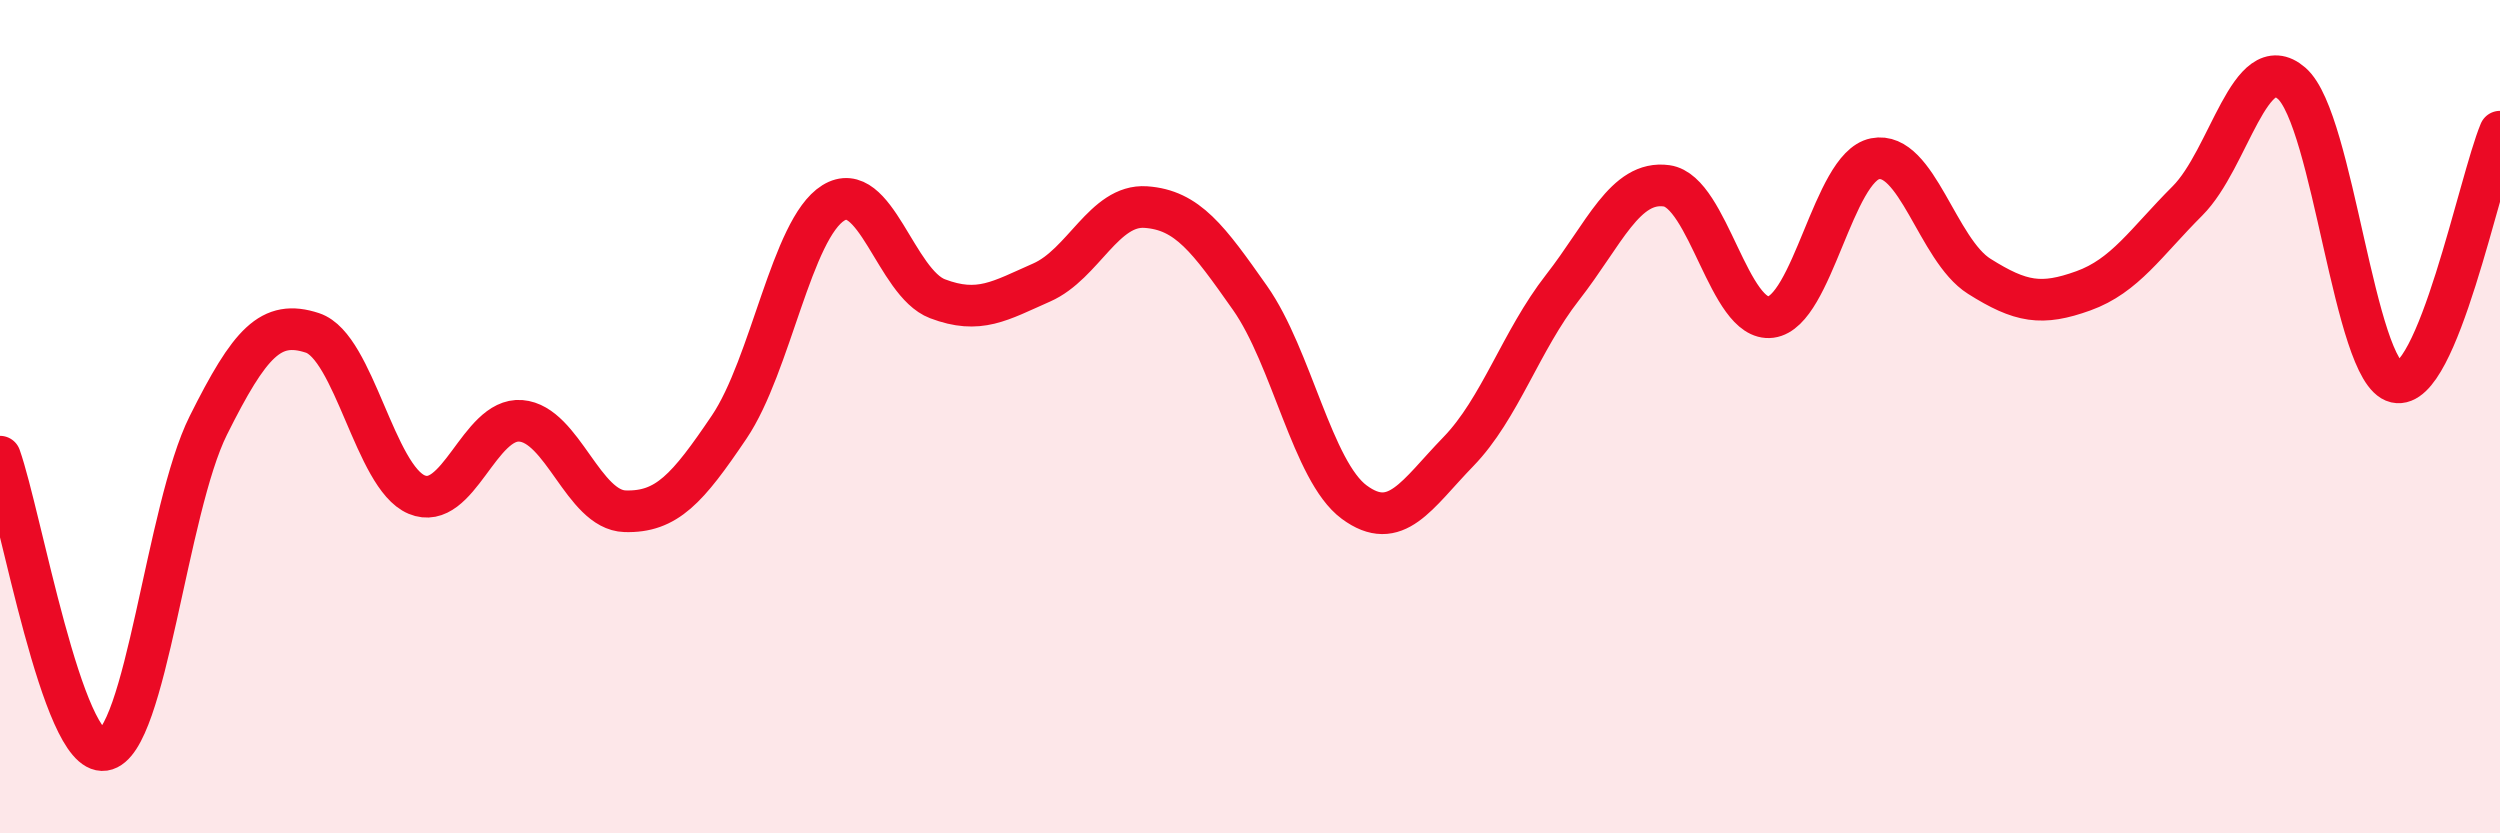
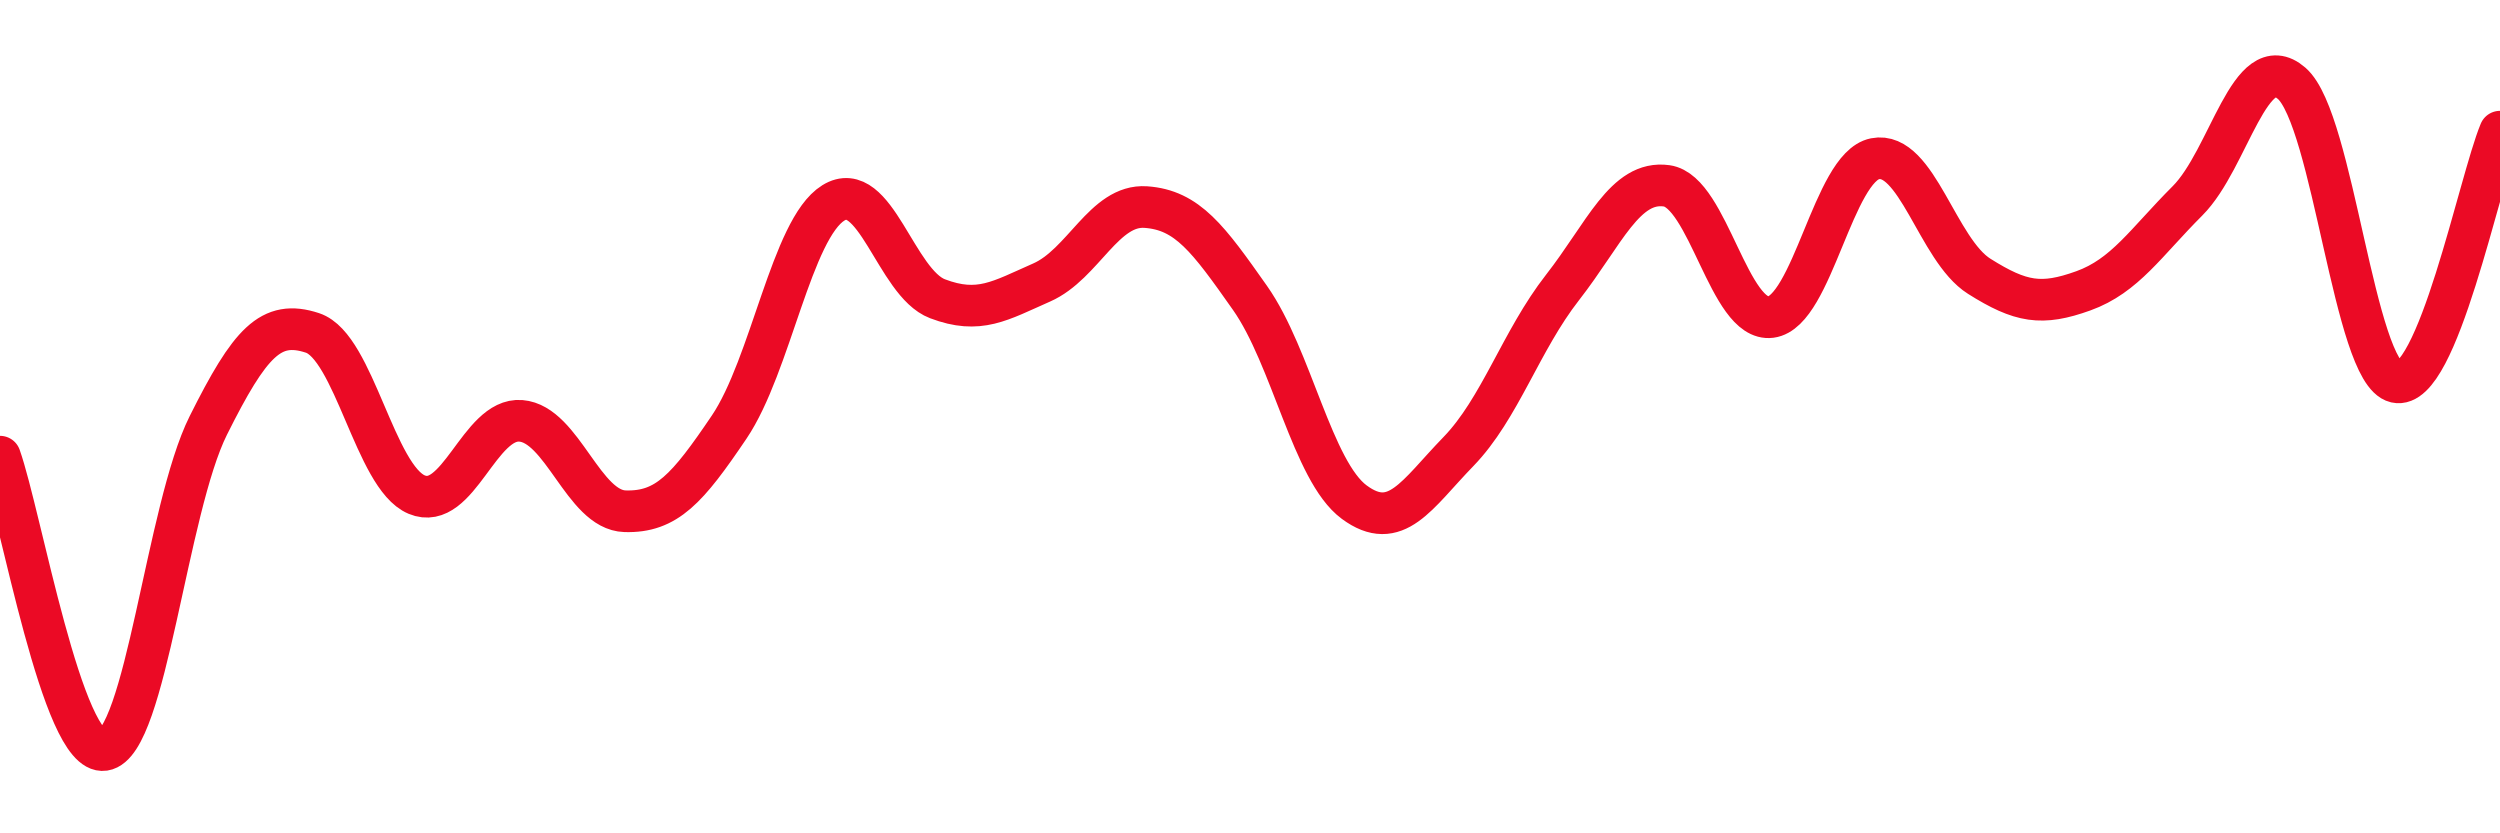
<svg xmlns="http://www.w3.org/2000/svg" width="60" height="20" viewBox="0 0 60 20">
-   <path d="M 0,10.96 C 0.5,12.37 1.5,18.15 2.5,18 C 3.5,17.85 4,12.21 5,10.21 C 6,8.21 6.5,7.66 7.5,7.99 C 8.5,8.32 9,11.45 10,11.87 C 11,12.29 11.5,10.02 12.5,10.1 C 13.5,10.18 14,12.24 15,12.27 C 16,12.3 16.5,11.73 17.5,10.25 C 18.5,8.77 19,5.49 20,4.87 C 21,4.25 21.5,6.79 22.5,7.17 C 23.5,7.55 24,7.22 25,6.78 C 26,6.34 26.5,4.9 27.5,4.97 C 28.5,5.04 29,5.73 30,7.15 C 31,8.57 31.5,11.31 32.5,12.05 C 33.5,12.79 34,11.87 35,10.84 C 36,9.81 36.5,8.18 37.5,6.9 C 38.5,5.62 39,4.32 40,4.46 C 41,4.6 41.5,7.74 42.5,7.61 C 43.5,7.48 44,4.01 45,3.81 C 46,3.61 46.5,6 47.5,6.63 C 48.5,7.26 49,7.34 50,6.98 C 51,6.62 51.5,5.82 52.5,4.82 C 53.5,3.82 54,1.13 55,2 C 56,2.87 56.5,8.94 57.5,9.17 C 58.5,9.4 59.5,4.36 60,3.16L60 20L0 20Z" fill="#EB0A25" opacity="0.1" stroke-linecap="round" stroke-linejoin="round" />
  <path d="M 0,10.96 C 0.5,12.37 1.5,18.15 2.5,18 C 3.5,17.85 4,12.21 5,10.21 C 6,8.21 6.5,7.66 7.5,7.99 C 8.5,8.32 9,11.45 10,11.87 C 11,12.29 11.5,10.02 12.5,10.1 C 13.5,10.18 14,12.24 15,12.27 C 16,12.3 16.5,11.73 17.5,10.25 C 18.5,8.77 19,5.49 20,4.87 C 21,4.25 21.5,6.79 22.5,7.17 C 23.5,7.55 24,7.22 25,6.78 C 26,6.34 26.5,4.9 27.5,4.97 C 28.5,5.04 29,5.73 30,7.15 C 31,8.57 31.5,11.31 32.5,12.05 C 33.5,12.79 34,11.87 35,10.84 C 36,9.81 36.5,8.18 37.5,6.9 C 38.5,5.62 39,4.32 40,4.46 C 41,4.6 41.5,7.74 42.5,7.61 C 43.5,7.48 44,4.01 45,3.81 C 46,3.61 46.5,6 47.5,6.63 C 48.5,7.26 49,7.34 50,6.98 C 51,6.62 51.5,5.82 52.5,4.82 C 53.5,3.82 54,1.13 55,2 C 56,2.87 56.5,8.94 57.5,9.17 C 58.5,9.4 59.5,4.36 60,3.16" stroke="#EB0A25" stroke-width="1" fill="none" stroke-linecap="round" stroke-linejoin="round" />
</svg>